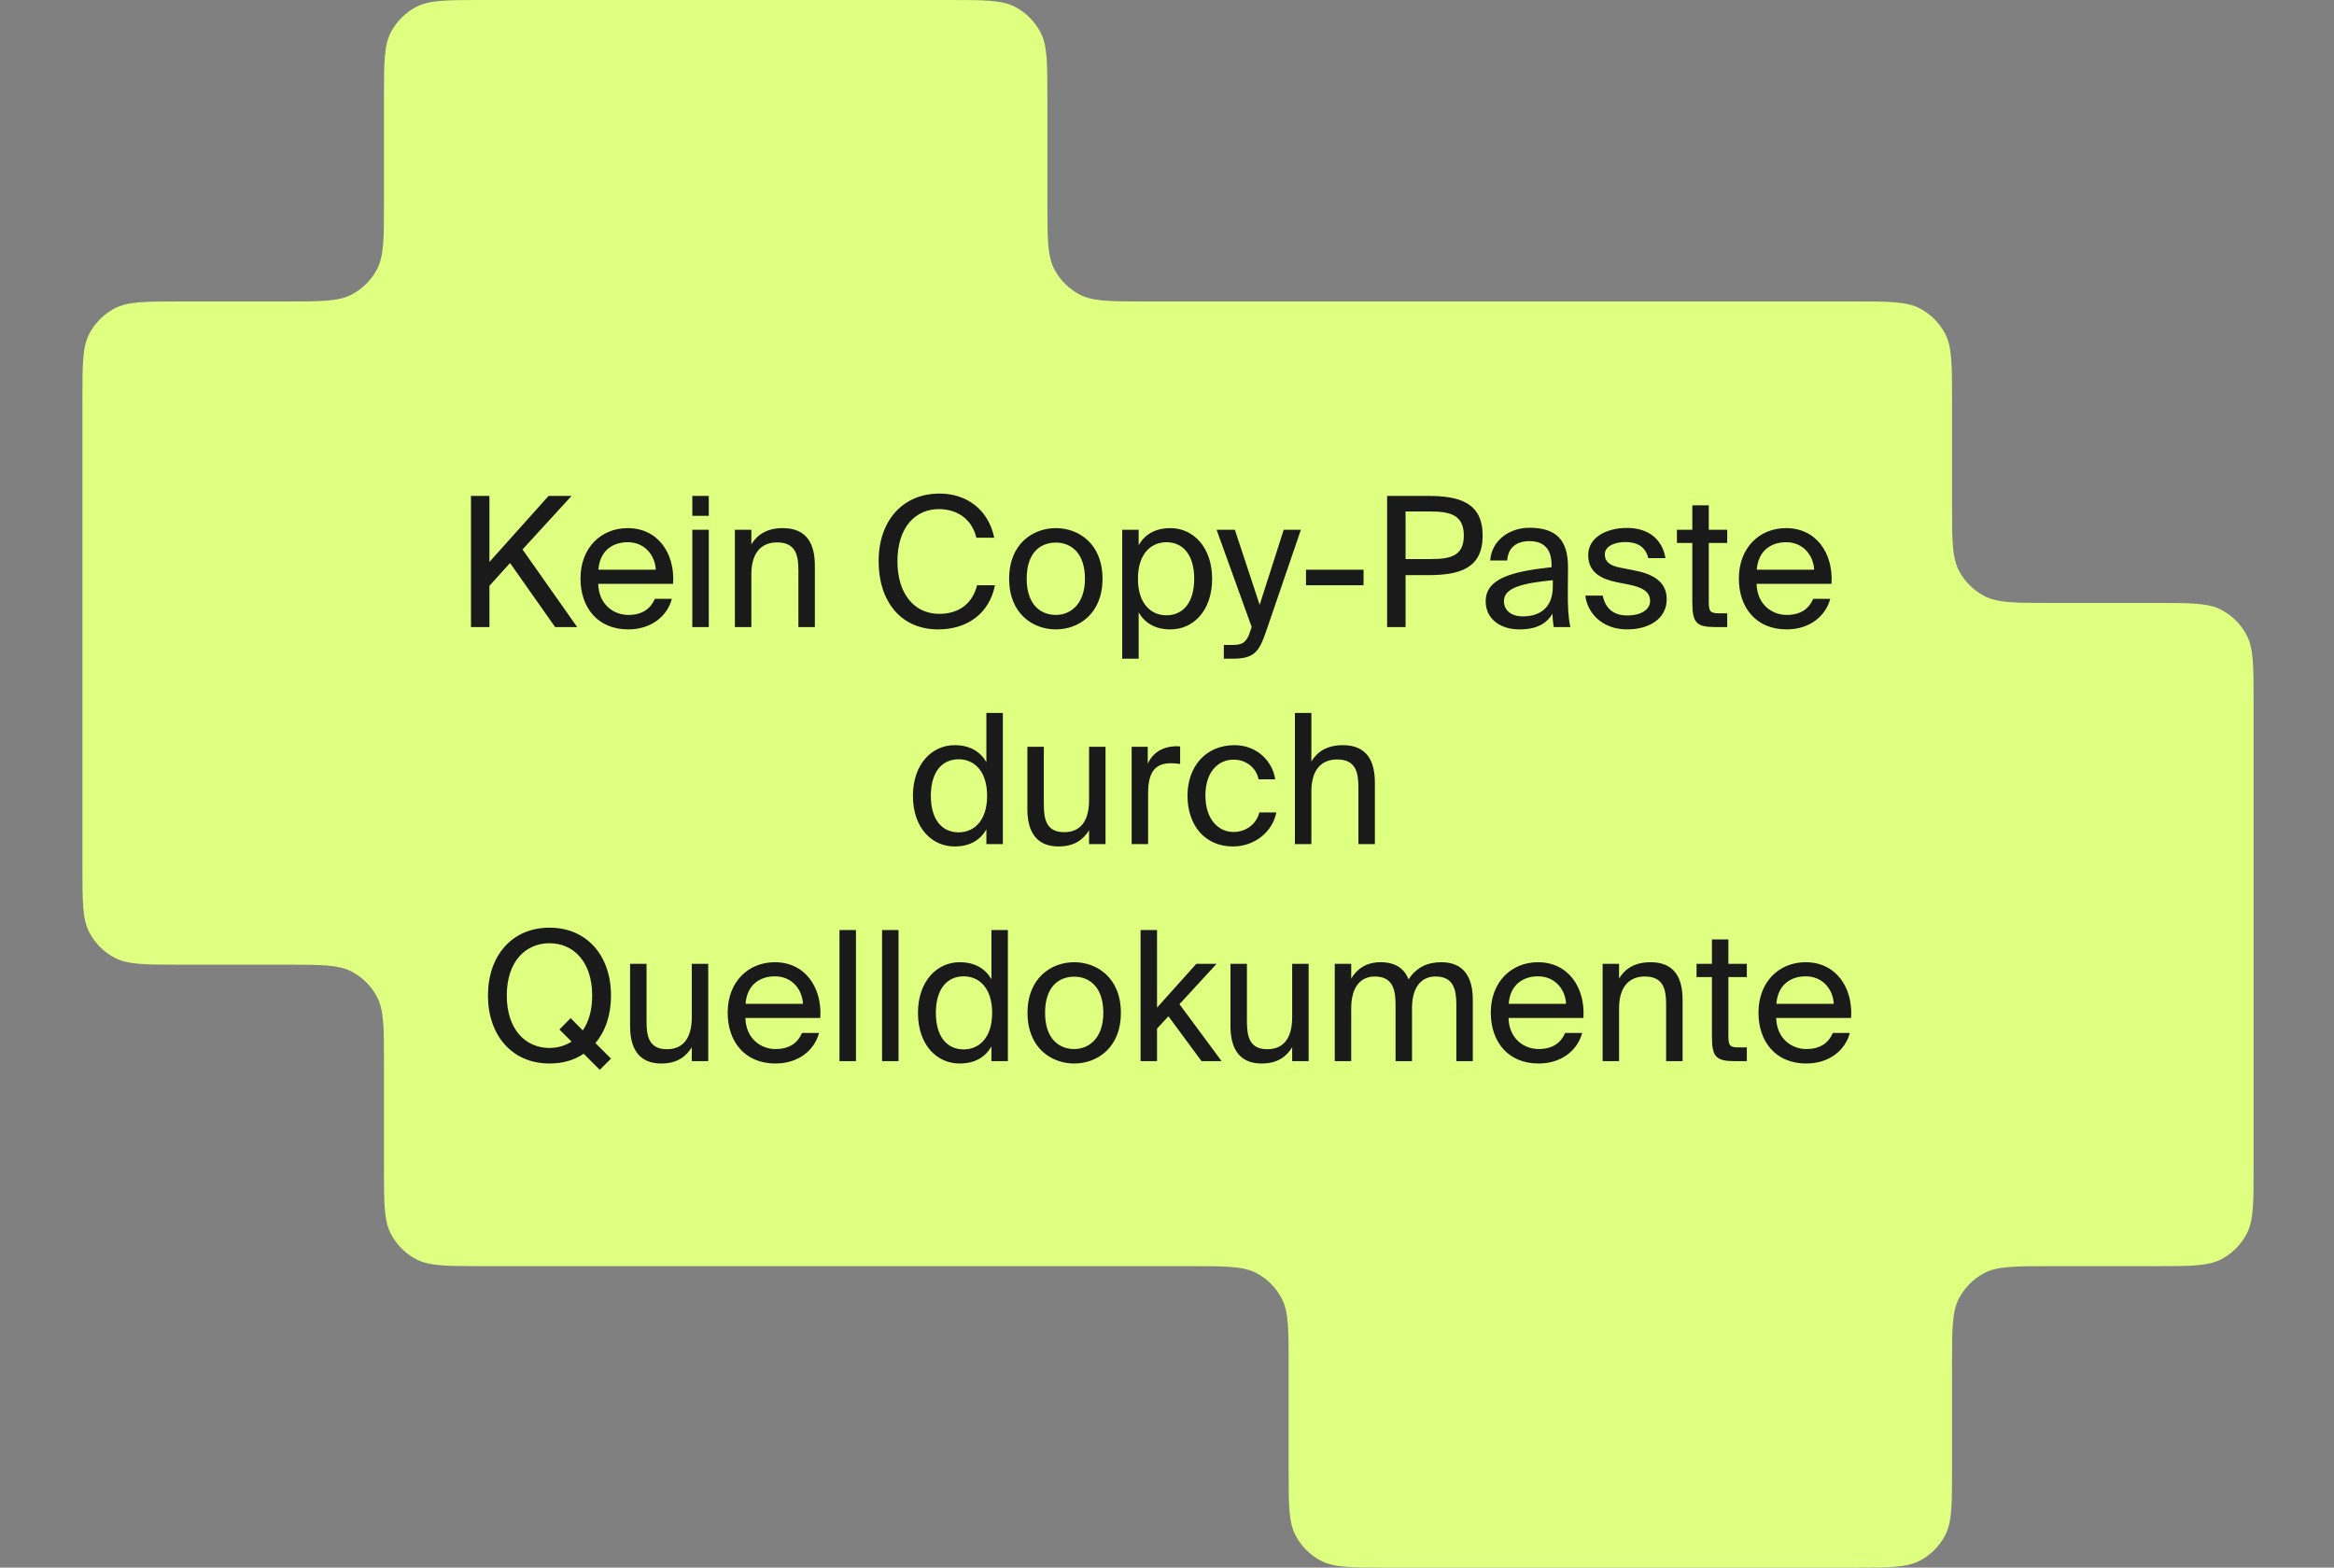
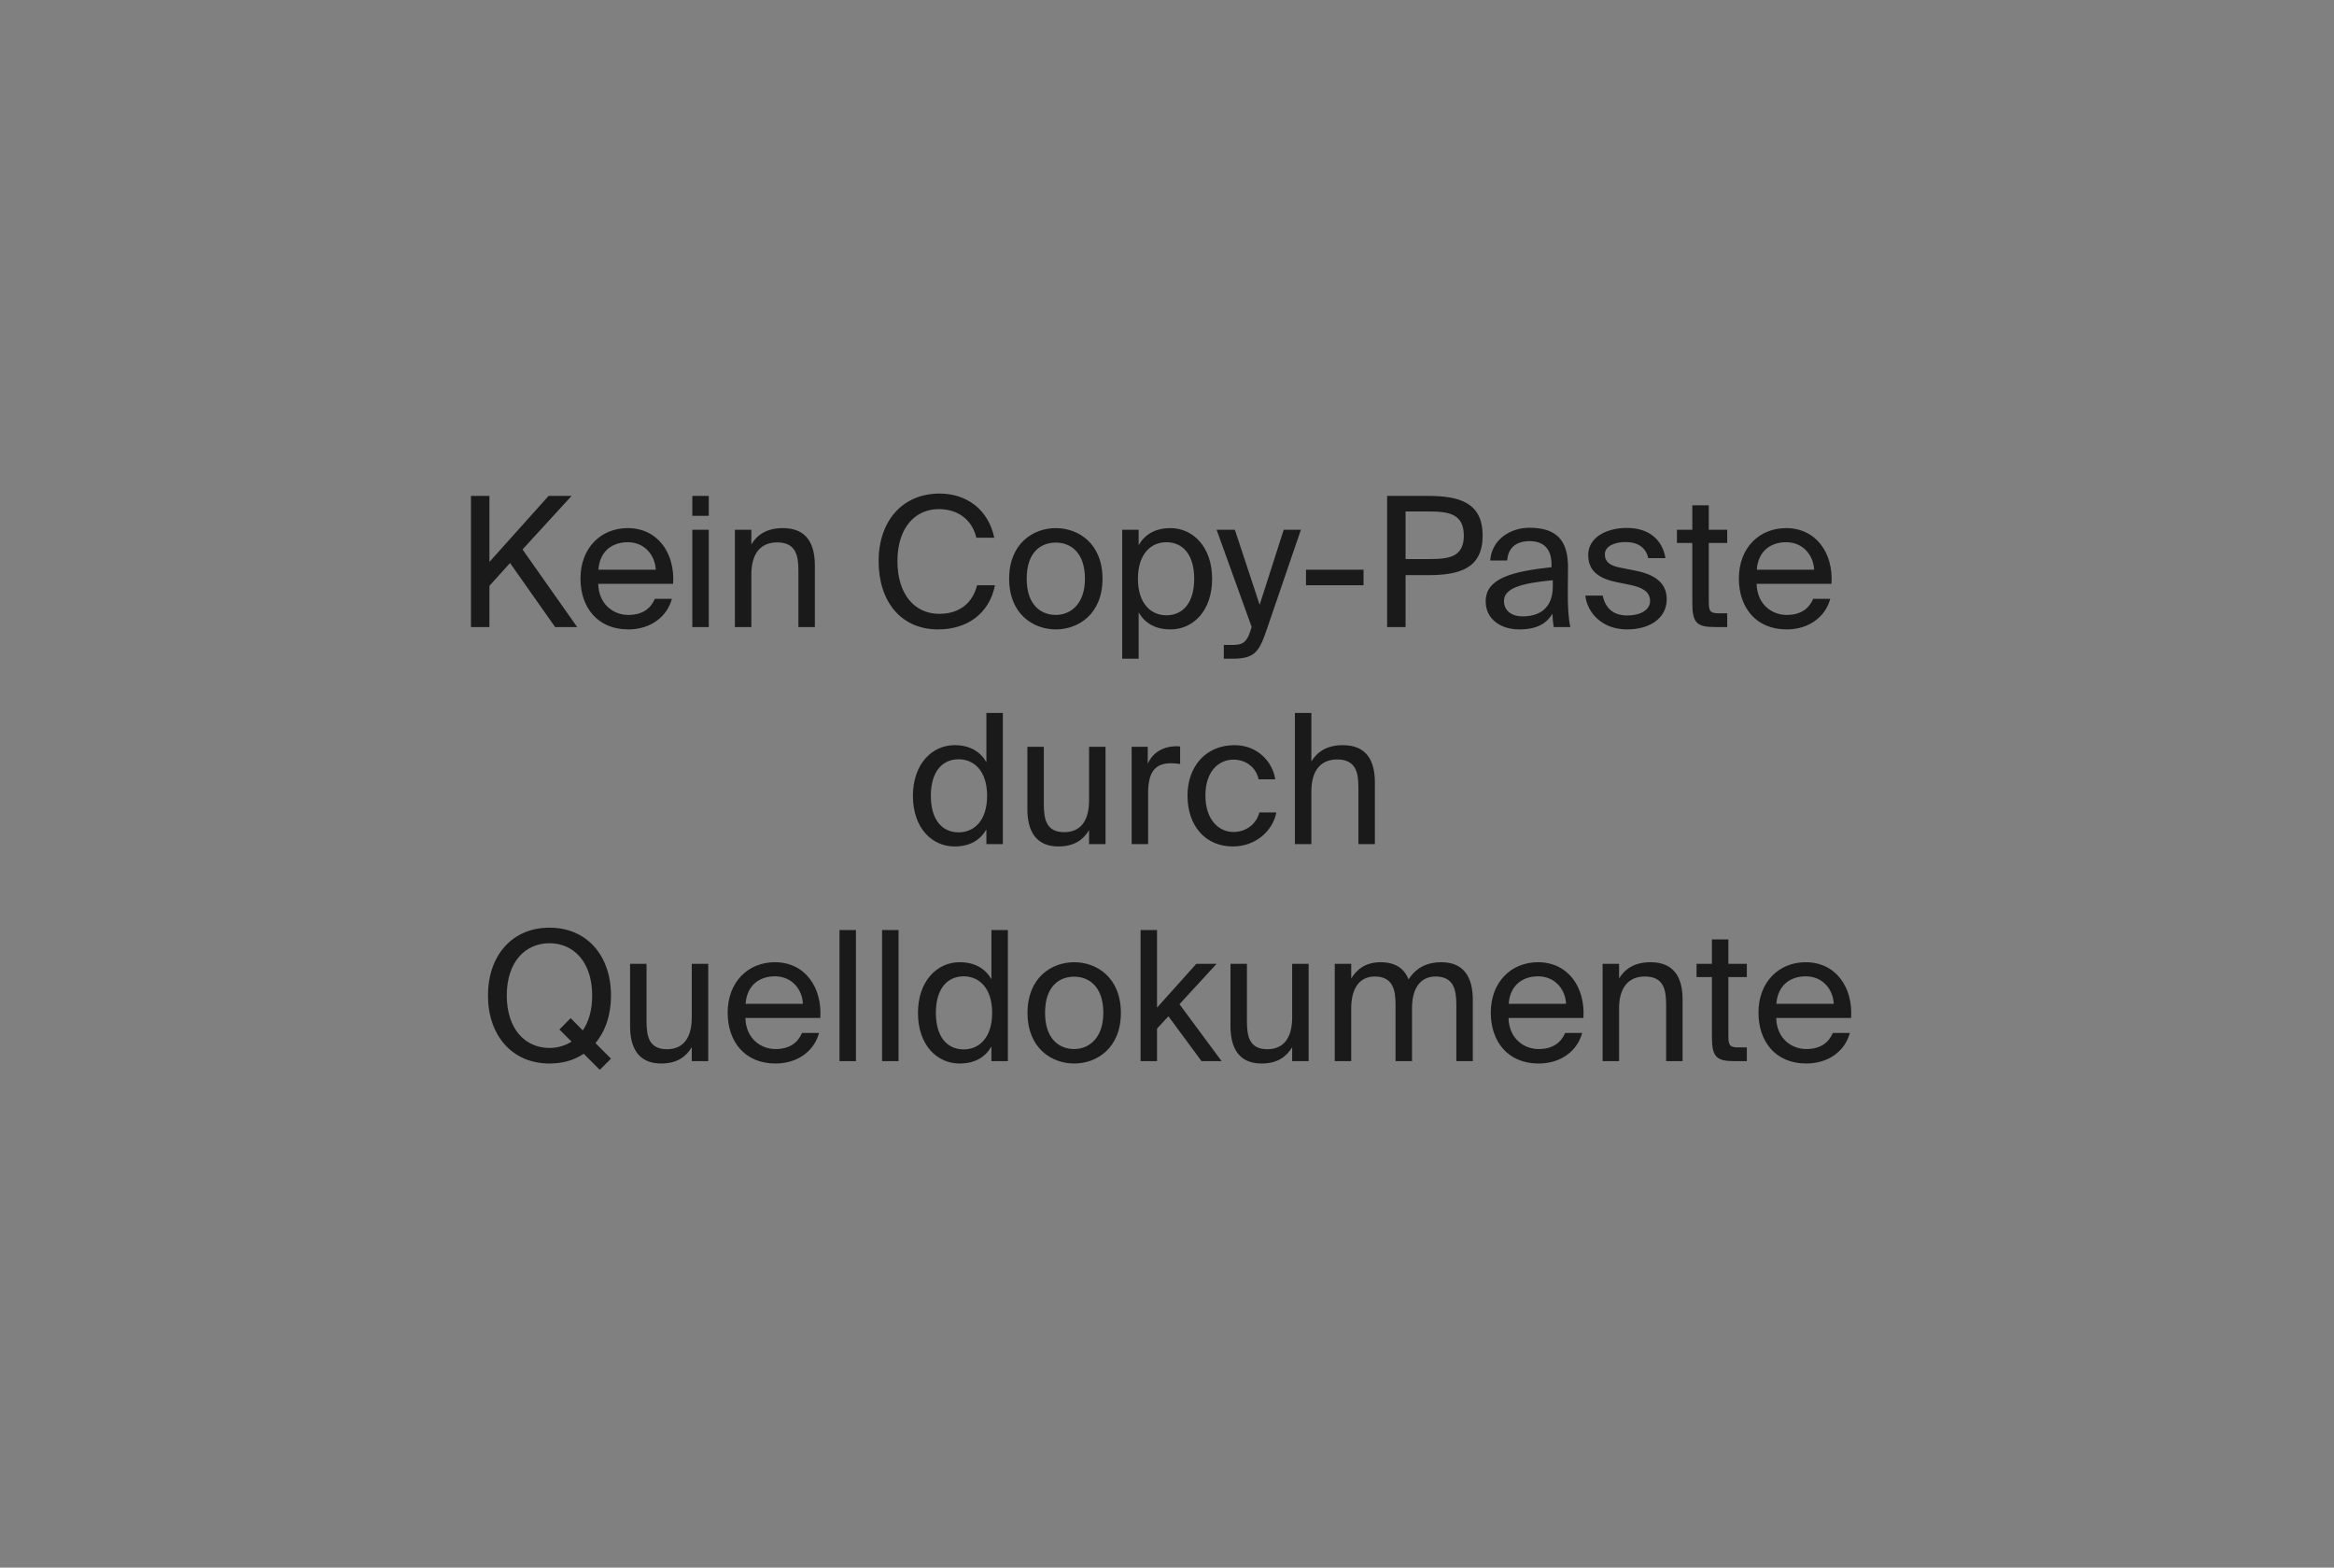
<svg xmlns="http://www.w3.org/2000/svg" width="387" height="260" viewBox="0 0 387 260" fill="none">
  <rect x="0" y="0" width="387" height="260" fill="#808080" stroke="none" />
-   <path d="M173.667 33.8C173.667 39.589 173.667 42.484 174.829 44.679C175.767 46.451 177.216 47.9 178.987 48.838C181.183 50 184.077 50 189.867 50H307.467C313.256 50 316.151 50 318.346 51.162C320.118 52.1 321.566 53.549 322.504 55.321C323.667 57.516 323.667 60.411 323.667 66.2V83.8C323.667 89.589 323.667 92.484 324.829 94.679C325.767 96.451 327.216 97.9 328.987 98.838C331.183 100 334.077 100 339.867 100H357.467C363.256 100 366.151 100 368.346 101.162C370.118 102.1 371.566 103.549 372.504 105.321C373.667 107.516 373.667 110.411 373.667 116.2V193.8C373.667 199.589 373.667 202.484 372.504 204.679C371.566 206.451 370.118 207.9 368.346 208.838C366.151 210 363.256 210 357.467 210H339.867C334.077 210 331.183 210 328.987 211.162C327.216 212.1 325.767 213.549 324.829 215.321C323.667 217.516 323.667 220.411 323.667 226.2V243.8C323.667 249.589 323.667 252.484 322.504 254.679C321.566 256.451 320.118 257.9 318.346 258.838C316.151 260 313.256 260 307.467 260H229.867C224.077 260 221.183 260 218.987 258.838C217.216 257.9 215.767 256.451 214.829 254.679C213.667 252.484 213.667 249.589 213.667 243.8V226.2C213.667 220.411 213.667 217.516 212.504 215.321C211.566 213.549 210.118 212.1 208.346 211.162C206.151 210 203.256 210 197.467 210H79.867C74.077 210 71.183 210 68.987 208.838C67.216 207.9 65.767 206.451 64.829 204.679C63.667 202.484 63.667 199.589 63.667 193.8V176.2C63.667 170.411 63.667 167.516 62.504 165.321C61.566 163.549 60.118 162.1 58.346 161.162C56.151 160 53.256 160 47.467 160H29.867C24.077 160 21.183 160 18.987 158.838C17.216 157.9 15.767 156.451 14.829 154.679C13.667 152.484 13.667 149.589 13.667 143.8V66.2C13.667 60.411 13.667 57.516 14.829 55.321C15.767 53.549 17.216 52.1 18.987 51.162C21.183 50 24.077 50 29.867 50H47.467C53.256 50 56.151 50 58.346 48.838C60.118 47.9 61.566 46.451 62.504 44.679C63.667 42.484 63.667 39.589 63.667 33.8V16.2C63.667 10.411 63.667 7.516 64.829 5.321C65.767 3.549 67.216 2.1 68.987 1.162C71.183 0 74.077 0 79.867 0H157.467C163.256 0 166.151 0 168.346 1.162C170.118 2.1 171.566 3.549 172.504 5.321C173.667 7.516 173.667 10.411 173.667 16.2V33.8Z" fill="#DFFF80" />
  <path d="M81.152 82.251V93.201L90.962 82.251H94.772L86.642 91.131L95.702 104.001H92.042L84.572 93.381L81.152 97.161V104.001H78.092V82.251H81.152ZM111.61 96.831H99.19C99.28 100.311 101.8 101.991 104.17 101.991C106.57 101.991 107.89 100.911 108.58 99.321H111.4C110.68 102.081 108.1 104.391 104.17 104.391C99.07 104.391 96.25 100.731 96.25 95.961C96.25 90.831 99.67 87.591 104.08 87.591C109.03 87.591 111.94 91.701 111.61 96.831ZM104.08 89.931C101.68 89.931 99.46 91.251 99.22 94.491H108.73C108.64 92.211 106.99 89.931 104.08 89.931ZM114.792 87.861H117.522V104.001H114.792V87.861ZM114.792 82.251H117.522V85.551H114.792V82.251ZM124.582 87.861V90.291C125.512 88.761 127.072 87.591 129.802 87.591C133.702 87.591 135.112 90.111 135.112 93.801V104.001H132.382V94.611C132.382 92.121 131.962 89.961 128.842 89.961C126.202 89.961 124.582 91.731 124.582 95.241V104.001H121.852V87.861H124.582ZM162.005 97.071H164.975C164.015 101.871 160.265 104.391 155.555 104.391C149.315 104.391 145.685 99.681 145.685 93.081C145.685 86.361 149.675 81.861 155.795 81.861C160.295 81.861 163.895 84.531 164.855 89.181H161.885C161.255 86.451 159.095 84.441 155.645 84.441C151.805 84.441 148.805 87.441 148.805 93.081C148.805 98.601 151.685 101.811 155.735 101.811C159.245 101.811 161.315 99.861 162.005 97.071ZM175.066 87.591C178.816 87.591 182.806 90.141 182.806 95.991C182.806 101.841 178.816 104.391 175.066 104.391C171.316 104.391 167.326 101.841 167.326 95.991C167.326 90.141 171.316 87.591 175.066 87.591ZM170.236 95.991C170.236 100.311 172.576 101.991 175.066 101.991C177.556 101.991 179.896 100.131 179.896 95.991C179.896 91.671 177.556 89.991 175.066 89.991C172.576 89.991 170.236 91.581 170.236 95.991ZM186.071 87.861H188.801V90.411C189.791 88.701 191.471 87.591 194.081 87.591C197.801 87.591 200.981 90.711 200.981 95.991C200.981 101.361 197.801 104.391 194.081 104.391C191.471 104.391 189.791 103.281 188.801 101.571V109.251H186.071V87.861ZM188.681 95.991C188.681 100.251 190.961 102.051 193.391 102.051C196.181 102.051 198.011 99.921 198.011 95.991C198.011 92.061 196.181 89.931 193.391 89.931C190.961 89.931 188.681 91.731 188.681 95.991ZM212.853 87.861H215.703L209.943 104.691C208.743 108.171 207.963 109.251 204.333 109.251H202.923V106.971H204.033C205.833 106.971 206.703 106.851 207.423 104.331L207.543 104.001L201.723 87.861H204.753L208.863 100.311L212.853 87.861ZM226.089 97.071H216.549V94.491H226.089V97.071ZM229.997 82.251H236.807C242.117 82.251 245.837 83.451 245.837 88.821C245.837 94.221 242.117 95.391 236.807 95.391H233.057V104.001H229.997V82.251ZM237.047 84.831H233.057V92.721H237.047C240.257 92.721 242.717 92.391 242.717 88.821C242.717 85.281 240.257 84.831 237.047 84.831ZM251.891 104.391C248.861 104.391 246.341 102.711 246.341 99.741C246.341 95.931 250.661 94.791 257.261 94.071V93.681C257.261 90.711 255.641 89.751 253.601 89.751C251.321 89.751 250.031 90.951 249.911 92.961H247.091C247.331 89.481 250.451 87.531 253.571 87.531C258.101 87.531 260.021 89.601 259.991 94.191L259.961 97.911C259.931 100.641 260.051 102.471 260.381 104.001H257.621C257.531 103.401 257.441 102.741 257.411 101.781C256.421 103.461 254.771 104.391 251.891 104.391ZM257.471 97.251V96.231C252.521 96.711 249.371 97.461 249.371 99.681C249.371 101.211 250.541 102.231 252.491 102.231C255.041 102.231 257.471 101.061 257.471 97.251ZM276.149 92.571H273.299C272.849 90.651 271.409 89.901 269.489 89.901C267.899 89.901 266.099 90.501 266.099 91.941C266.099 93.231 266.999 93.801 268.559 94.131L270.839 94.581C273.779 95.121 276.359 96.291 276.359 99.381C276.359 102.591 273.479 104.391 269.789 104.391C265.589 104.391 263.189 101.601 262.859 98.781H265.739C266.189 100.851 267.449 102.081 269.849 102.081C271.919 102.081 273.599 101.211 273.599 99.681C273.599 98.001 272.069 97.401 270.329 97.011L267.929 96.531C265.739 96.051 263.339 95.091 263.339 92.061C263.339 89.211 266.219 87.561 269.789 87.561C273.359 87.561 275.639 89.481 276.149 92.571ZM280.601 87.861V83.811H283.331V87.861H286.391V90.051H283.331V99.621C283.331 101.301 283.451 101.721 285.011 101.721H286.391V104.001H284.411C281.321 104.001 280.601 103.311 280.601 99.951V90.051H278.051V87.861H280.601ZM303.68 96.831H291.26C291.35 100.311 293.87 101.991 296.24 101.991C298.64 101.991 299.96 100.911 300.65 99.321H303.47C302.75 102.081 300.17 104.391 296.24 104.391C291.14 104.391 288.32 100.731 288.32 95.961C288.32 90.831 291.74 87.591 296.15 87.591C301.1 87.591 304.01 91.701 303.68 96.831ZM296.15 89.931C293.75 89.931 291.53 91.251 291.29 94.491H300.8C300.71 92.211 299.06 89.931 296.15 89.931ZM163.552 126.411V118.251H166.282V140.001H163.552V137.571C162.562 139.281 160.882 140.391 158.272 140.391C154.552 140.391 151.372 137.361 151.372 131.991C151.372 126.711 154.552 123.591 158.272 123.591C160.882 123.591 162.562 124.701 163.552 126.411ZM163.672 131.991C163.672 127.731 161.392 125.931 158.962 125.931C156.172 125.931 154.342 128.061 154.342 131.991C154.342 135.921 156.172 138.051 158.962 138.051C161.392 138.051 163.672 136.251 163.672 131.991ZM180.577 140.001V137.691C179.647 139.221 178.177 140.391 175.507 140.391C171.787 140.391 170.347 137.871 170.347 134.181V123.861H173.077V133.371C173.077 135.861 173.467 138.021 176.467 138.021C179.077 138.021 180.577 136.251 180.577 132.741V123.861H183.307V140.001H180.577ZM195.678 123.801V126.711C195.108 126.621 194.598 126.591 194.148 126.591C191.628 126.591 190.368 127.941 190.368 131.541V140.001H187.638V123.861H190.308V126.681C191.118 124.851 192.738 123.861 194.868 123.771C195.138 123.771 195.348 123.771 195.678 123.801ZM204.699 123.591C208.629 123.591 211.059 126.501 211.449 129.261H208.689C208.299 127.341 206.649 125.991 204.519 125.991C202.119 125.991 199.869 127.881 199.869 131.931C199.869 136.011 202.119 137.991 204.519 137.991C206.829 137.991 208.419 136.431 208.809 134.751H211.629C211.059 137.781 208.209 140.391 204.429 140.391C199.779 140.391 196.899 136.881 196.899 131.961C196.899 127.161 199.899 123.591 204.699 123.591ZM217.439 118.251V126.291C218.369 124.761 219.929 123.591 222.659 123.591C226.559 123.591 227.969 126.111 227.969 129.801V140.001H225.239V130.611C225.239 128.121 224.819 125.961 221.699 125.961C219.059 125.961 217.439 127.731 217.439 131.241V140.001H214.709V118.251H217.439ZM101.31 165.111C101.31 168.321 100.41 170.991 98.73 173.001L101.31 175.581L99.45 177.441L96.78 174.771C95.19 175.851 93.3 176.391 91.11 176.391C84.87 176.391 80.91 171.681 80.91 165.111C80.91 158.541 84.87 153.861 91.11 153.861C97.35 153.861 101.31 158.541 101.31 165.111ZM84.03 165.111C84.03 170.721 87.12 173.811 91.11 173.811C92.46 173.811 93.66 173.451 94.77 172.761L92.76 170.751L94.62 168.861L96.63 170.901C97.62 169.461 98.19 167.541 98.19 165.111C98.19 159.501 95.07 156.441 91.11 156.441C87.12 156.441 84.03 159.501 84.03 165.111ZM114.703 176.001V173.691C113.773 175.221 112.303 176.391 109.633 176.391C105.913 176.391 104.473 173.871 104.473 170.181V159.861H107.203V169.371C107.203 171.861 107.593 174.021 110.593 174.021C113.203 174.021 114.703 172.251 114.703 168.741V159.861H117.433V176.001H114.703ZM136.014 168.831H123.594C123.684 172.311 126.204 173.991 128.574 173.991C130.974 173.991 132.294 172.911 132.984 171.321H135.804C135.084 174.081 132.504 176.391 128.574 176.391C123.474 176.391 120.654 172.731 120.654 167.961C120.654 162.831 124.074 159.591 128.484 159.591C133.434 159.591 136.344 163.701 136.014 168.831ZM128.484 161.931C126.084 161.931 123.864 163.251 123.624 166.491H133.134C133.044 164.211 131.394 161.931 128.484 161.931ZM141.926 154.251V176.001H139.196V154.251H141.926ZM148.986 154.251V176.001H146.256V154.251H148.986ZM164.387 162.411V154.251H167.117V176.001H164.387V173.571C163.397 175.281 161.717 176.391 159.107 176.391C155.387 176.391 152.207 173.361 152.207 167.991C152.207 162.711 155.387 159.591 159.107 159.591C161.717 159.591 163.397 160.701 164.387 162.411ZM164.507 167.991C164.507 163.731 162.227 161.931 159.797 161.931C157.007 161.931 155.177 164.061 155.177 167.991C155.177 171.921 157.007 174.051 159.797 174.051C162.227 174.051 164.507 172.251 164.507 167.991ZM178.112 159.591C181.862 159.591 185.852 162.141 185.852 167.991C185.852 173.841 181.862 176.391 178.112 176.391C174.362 176.391 170.372 173.841 170.372 167.991C170.372 162.141 174.362 159.591 178.112 159.591ZM173.282 167.991C173.282 172.311 175.622 173.991 178.112 173.991C180.602 173.991 182.942 172.131 182.942 167.991C182.942 163.671 180.602 161.991 178.112 161.991C175.622 161.991 173.282 163.581 173.282 167.991ZM189.118 154.251H191.848V167.121L198.358 159.861H201.718L195.568 166.551L202.558 176.001H199.228L193.738 168.561L191.848 170.601V176.001H189.118V154.251ZM214.254 176.001V173.691C213.324 175.221 211.854 176.391 209.184 176.391C205.464 176.391 204.024 173.871 204.024 170.181V159.861H206.754V169.371C206.754 171.861 207.144 174.021 210.144 174.021C212.754 174.021 214.254 172.251 214.254 168.741V159.861H216.984V176.001H214.254ZM224.045 167.241V176.001H221.315V159.861H224.045V162.291C224.975 160.761 226.475 159.591 228.905 159.591C231.395 159.591 232.835 160.641 233.555 162.441C234.845 160.431 236.705 159.591 238.985 159.591C242.735 159.591 244.205 162.111 244.205 165.801V176.001H241.475V166.611C241.475 164.121 240.995 161.961 238.025 161.961C235.655 161.961 234.125 163.731 234.125 167.241V176.001H231.395V166.611C231.395 164.121 230.915 161.961 227.945 161.961C225.575 161.961 224.045 163.731 224.045 167.241ZM262.547 168.831H250.127C250.217 172.311 252.737 173.991 255.107 173.991C257.507 173.991 258.827 172.911 259.517 171.321H262.337C261.617 174.081 259.037 176.391 255.107 176.391C250.007 176.391 247.187 172.731 247.187 167.961C247.187 162.831 250.607 159.591 255.017 159.591C259.967 159.591 262.877 163.701 262.547 168.831ZM255.017 161.931C252.617 161.931 250.397 163.251 250.157 166.491H259.667C259.577 164.211 257.927 161.931 255.017 161.931ZM268.459 159.861V162.291C269.389 160.761 270.949 159.591 273.679 159.591C277.579 159.591 278.989 162.111 278.989 165.801V176.001H276.259V166.611C276.259 164.121 275.839 161.961 272.719 161.961C270.079 161.961 268.459 163.731 268.459 167.241V176.001H265.729V159.861H268.459ZM283.853 159.861V155.811H286.583V159.861H289.643V162.051H286.583V171.621C286.583 173.301 286.703 173.721 288.263 173.721H289.643V176.001H287.663C284.573 176.001 283.853 175.311 283.853 171.951V162.051H281.303V159.861H283.853ZM306.932 168.831H294.512C294.602 172.311 297.122 173.991 299.492 173.991C301.892 173.991 303.212 172.911 303.902 171.321H306.722C306.002 174.081 303.422 176.391 299.492 176.391C294.392 176.391 291.572 172.731 291.572 167.961C291.572 162.831 294.992 159.591 299.402 159.591C304.352 159.591 307.262 163.701 306.932 168.831ZM299.402 161.931C297.002 161.931 294.782 163.251 294.542 166.491H304.052C303.962 164.211 302.312 161.931 299.402 161.931Z" fill="#1A1A1A" />
</svg>